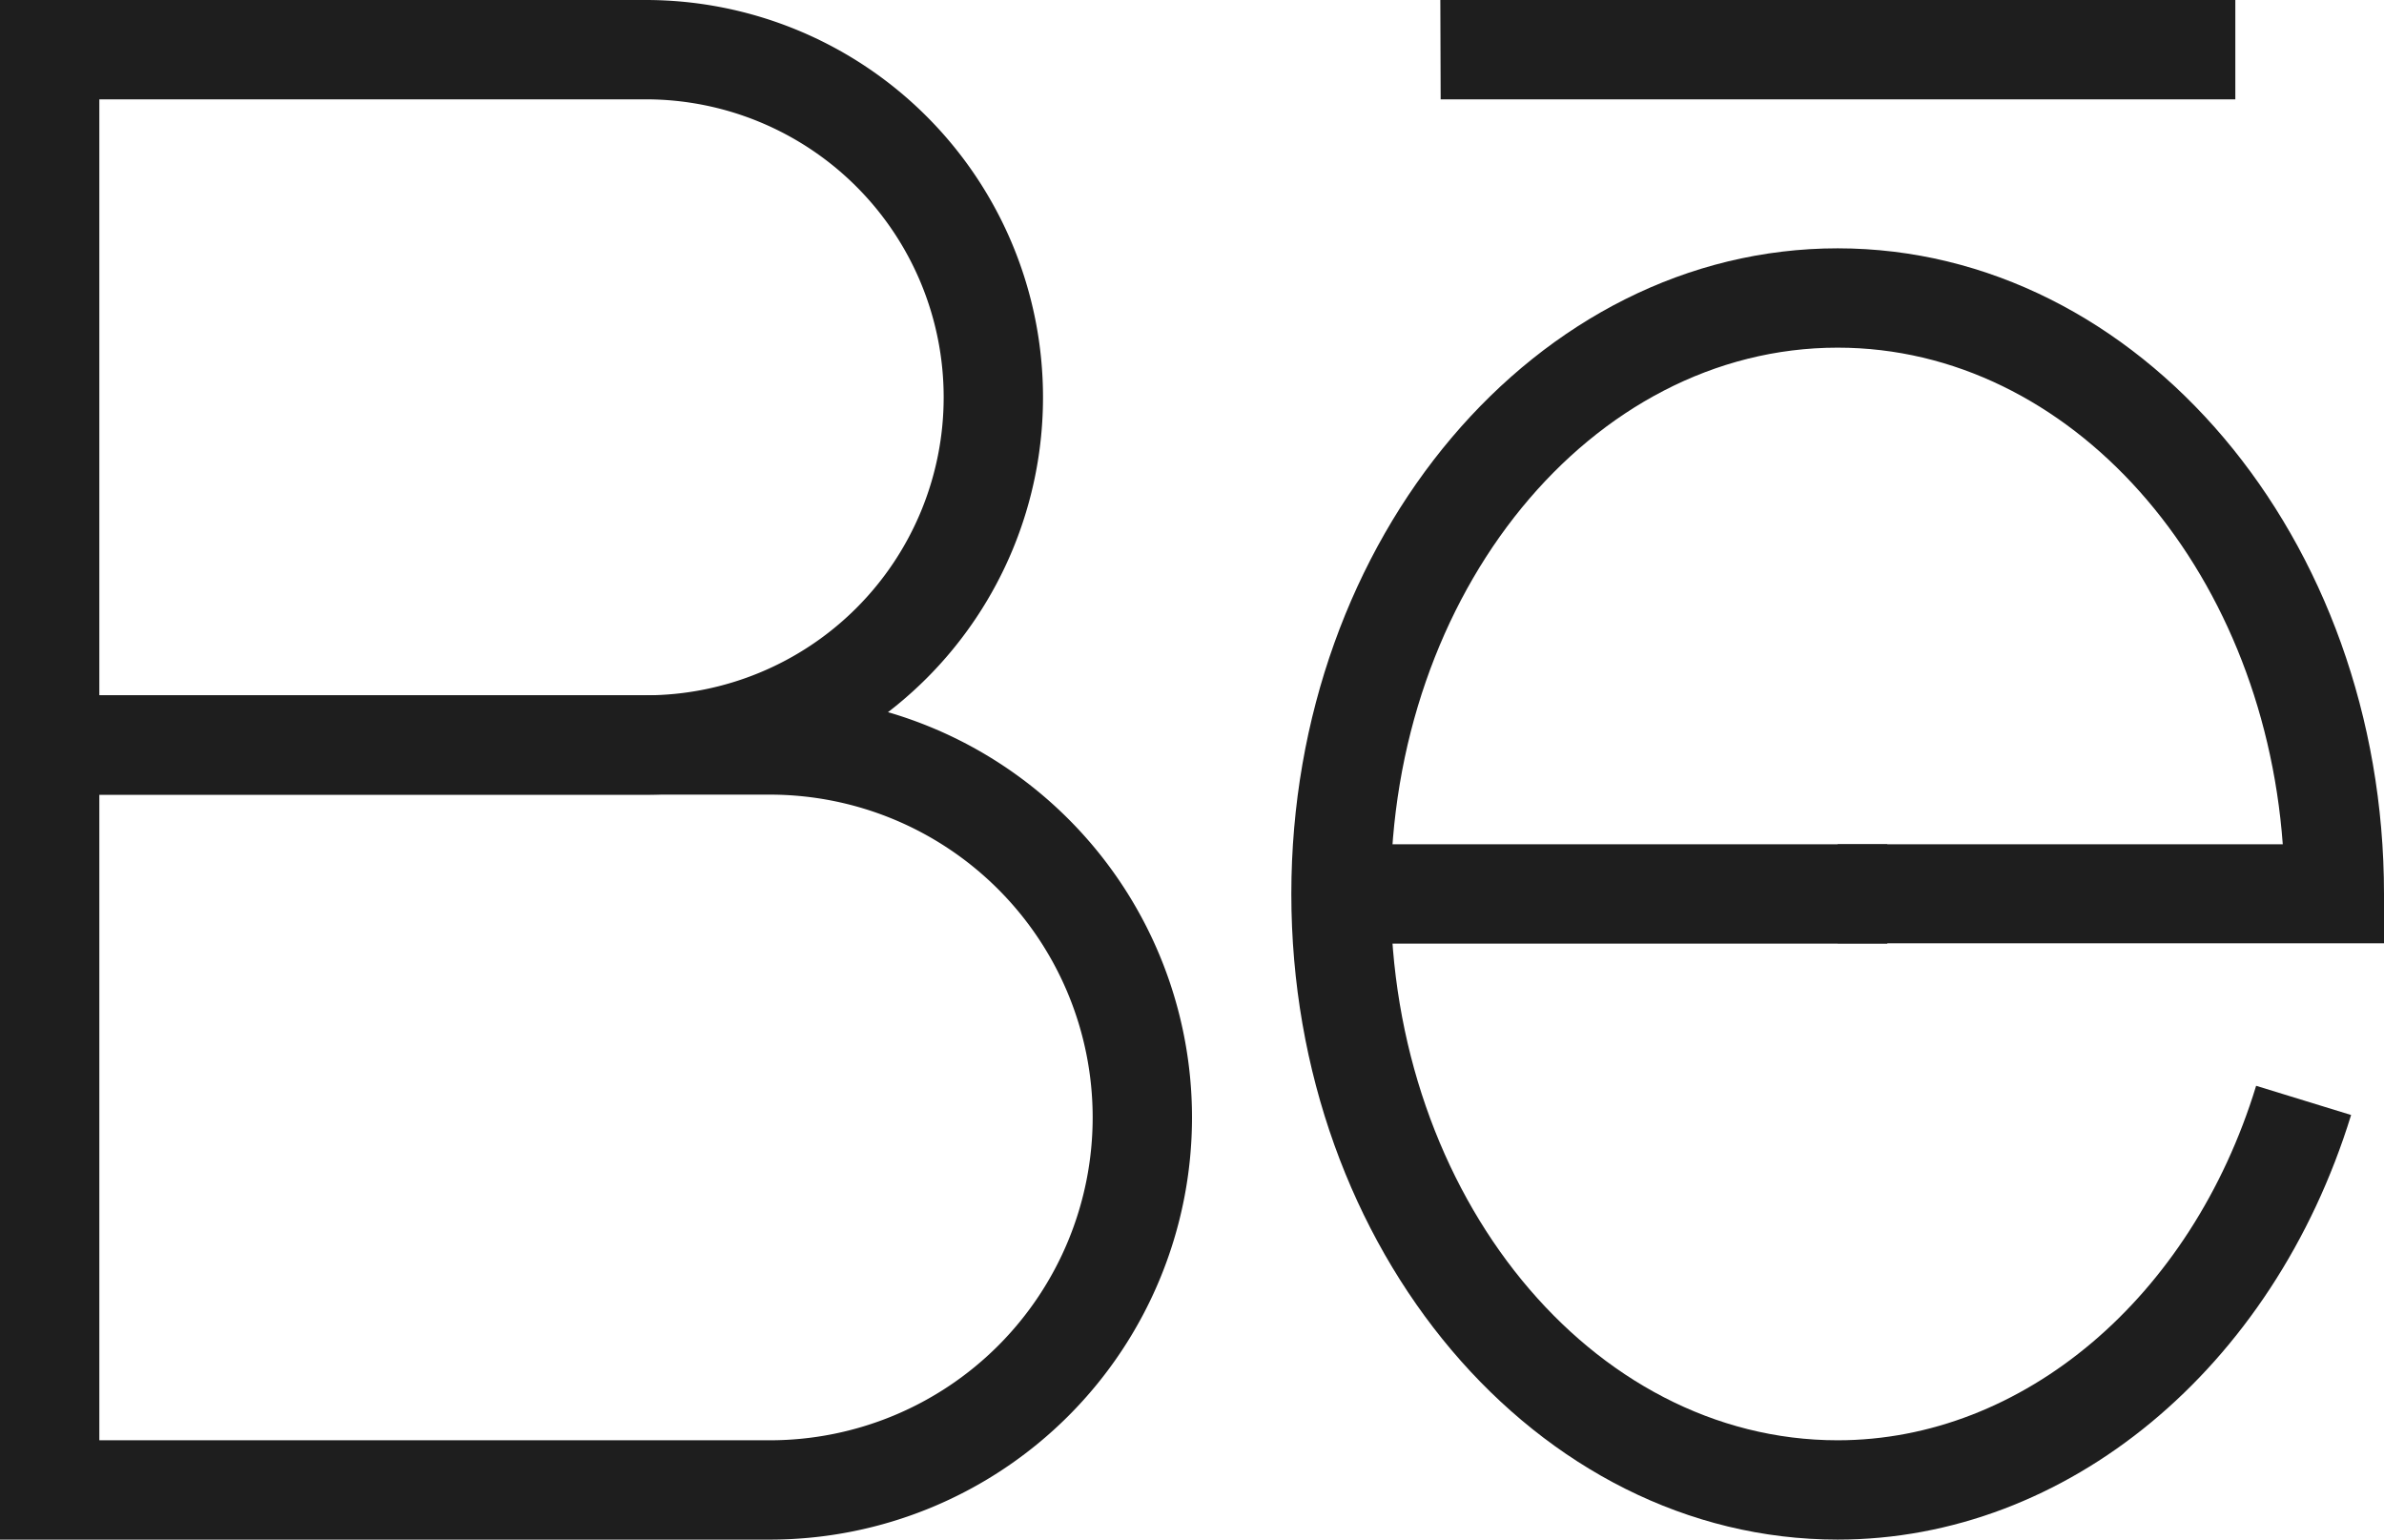
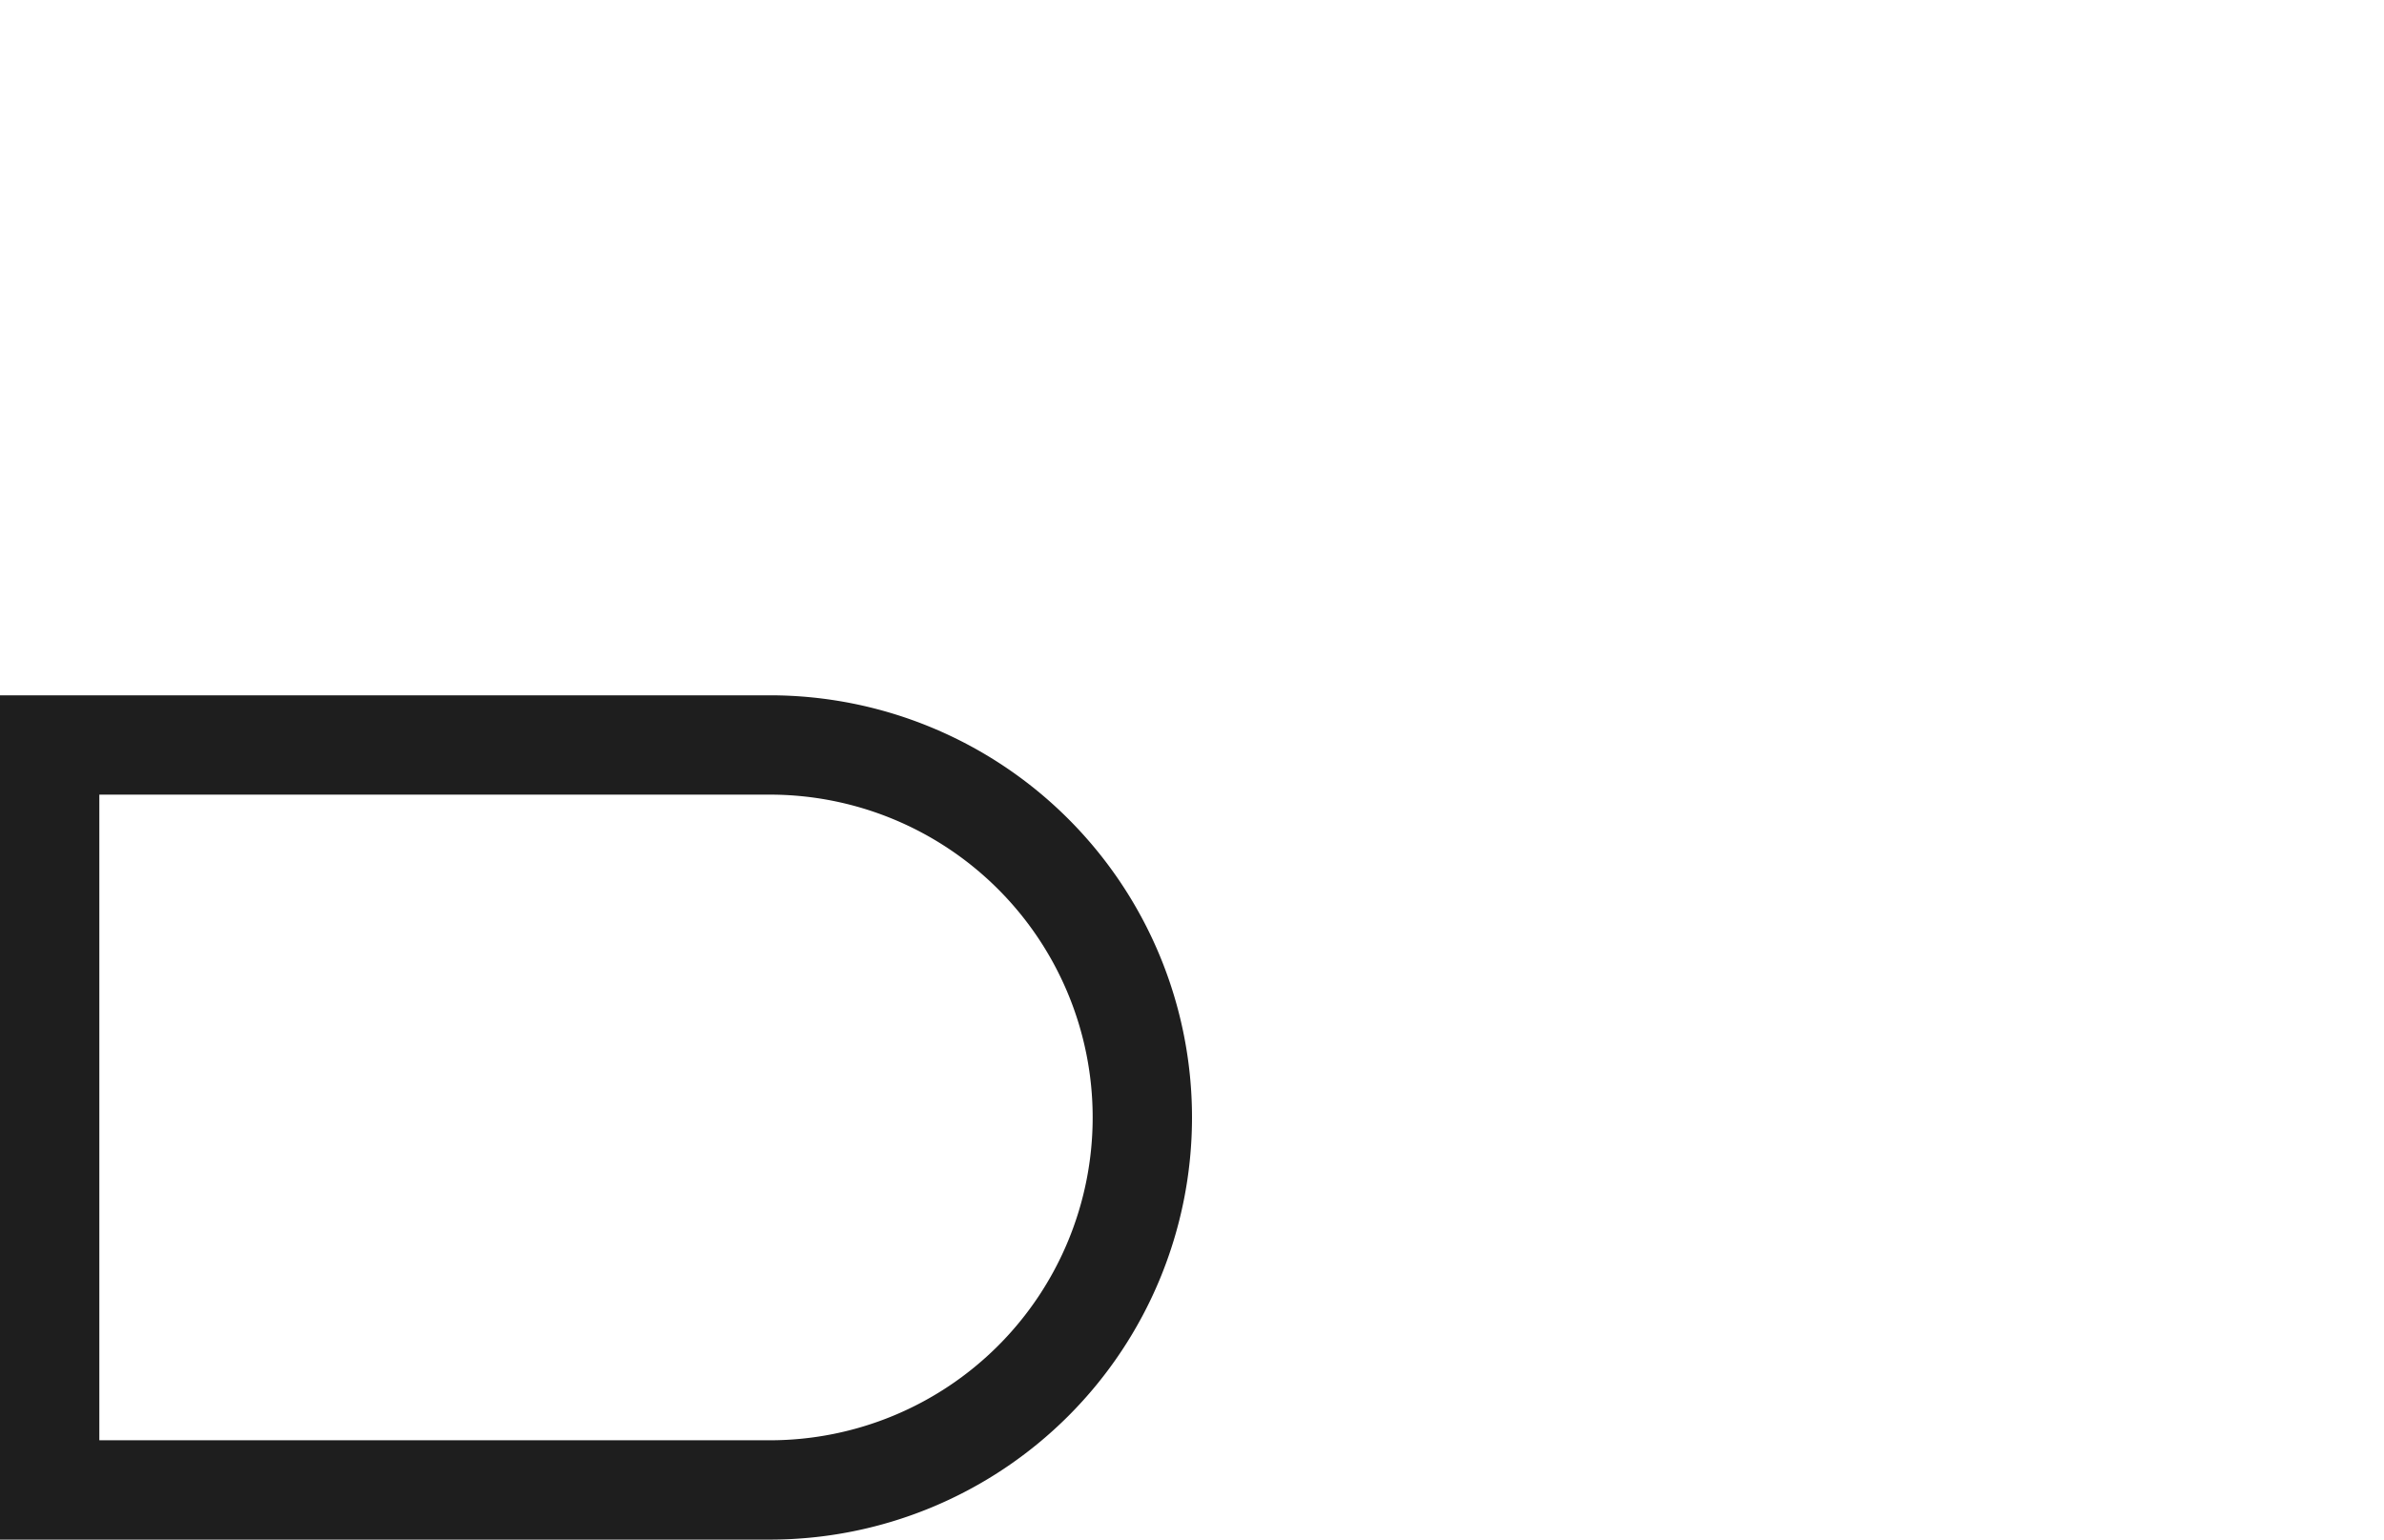
<svg xmlns="http://www.w3.org/2000/svg" id="icon-behance" width="28.992" height="18.724" viewBox="0 0 28.992 18.724">
-   <path id="Trazado_58" data-name="Trazado 58" d="M7.852,9.664H0V0H7.852a4.832,4.832,0,0,1,0,9.664ZM1.208,8.456H7.852a3.624,3.624,0,0,0,0-7.248H1.208Zm0,0" fill="#1e1e1e" />
  <path id="Trazado_59" data-name="Trazado 59" d="M9.362,159.6H0V149.332H9.362a5.134,5.134,0,0,1,0,10.268Zm-8.154-1.208H9.362a3.926,3.926,0,1,0,0-7.852H1.208Zm0,0" transform="translate(0 -140.876)" fill="#1e1e1e" />
-   <path id="Trazado_60" data-name="Trazado 60" d="M309.332,0H319V1.208h-9.664Zm0,0" transform="translate(-291.816)" fill="#1e1e1e" />
-   <path id="Trazado_61" data-name="Trazado 61" d="M283.976,69.036c-3.662,0-6.644-3.526-6.644-7.852s2.982-7.852,6.644-7.852,6.644,3.526,6.644,7.852v.6h-6.644V60.58h5.413c-.249-3.382-2.582-6.04-5.413-6.04-3,0-5.436,2.982-5.436,6.644s2.439,6.644,5.436,6.644c2.25,0,4.3-1.729,5.089-4.311l1.155.355C289.269,66.96,286.762,69.036,283.976,69.036Zm0,0" transform="translate(-261.628 -50.312)" fill="#1e1e1e" />
-   <path id="Trazado_62" data-name="Trazado 62" d="M288,181.332h6.644v1.208H288Zm0,0" transform="translate(-271.692 -171.064)" fill="#1e1e1e" />
</svg>